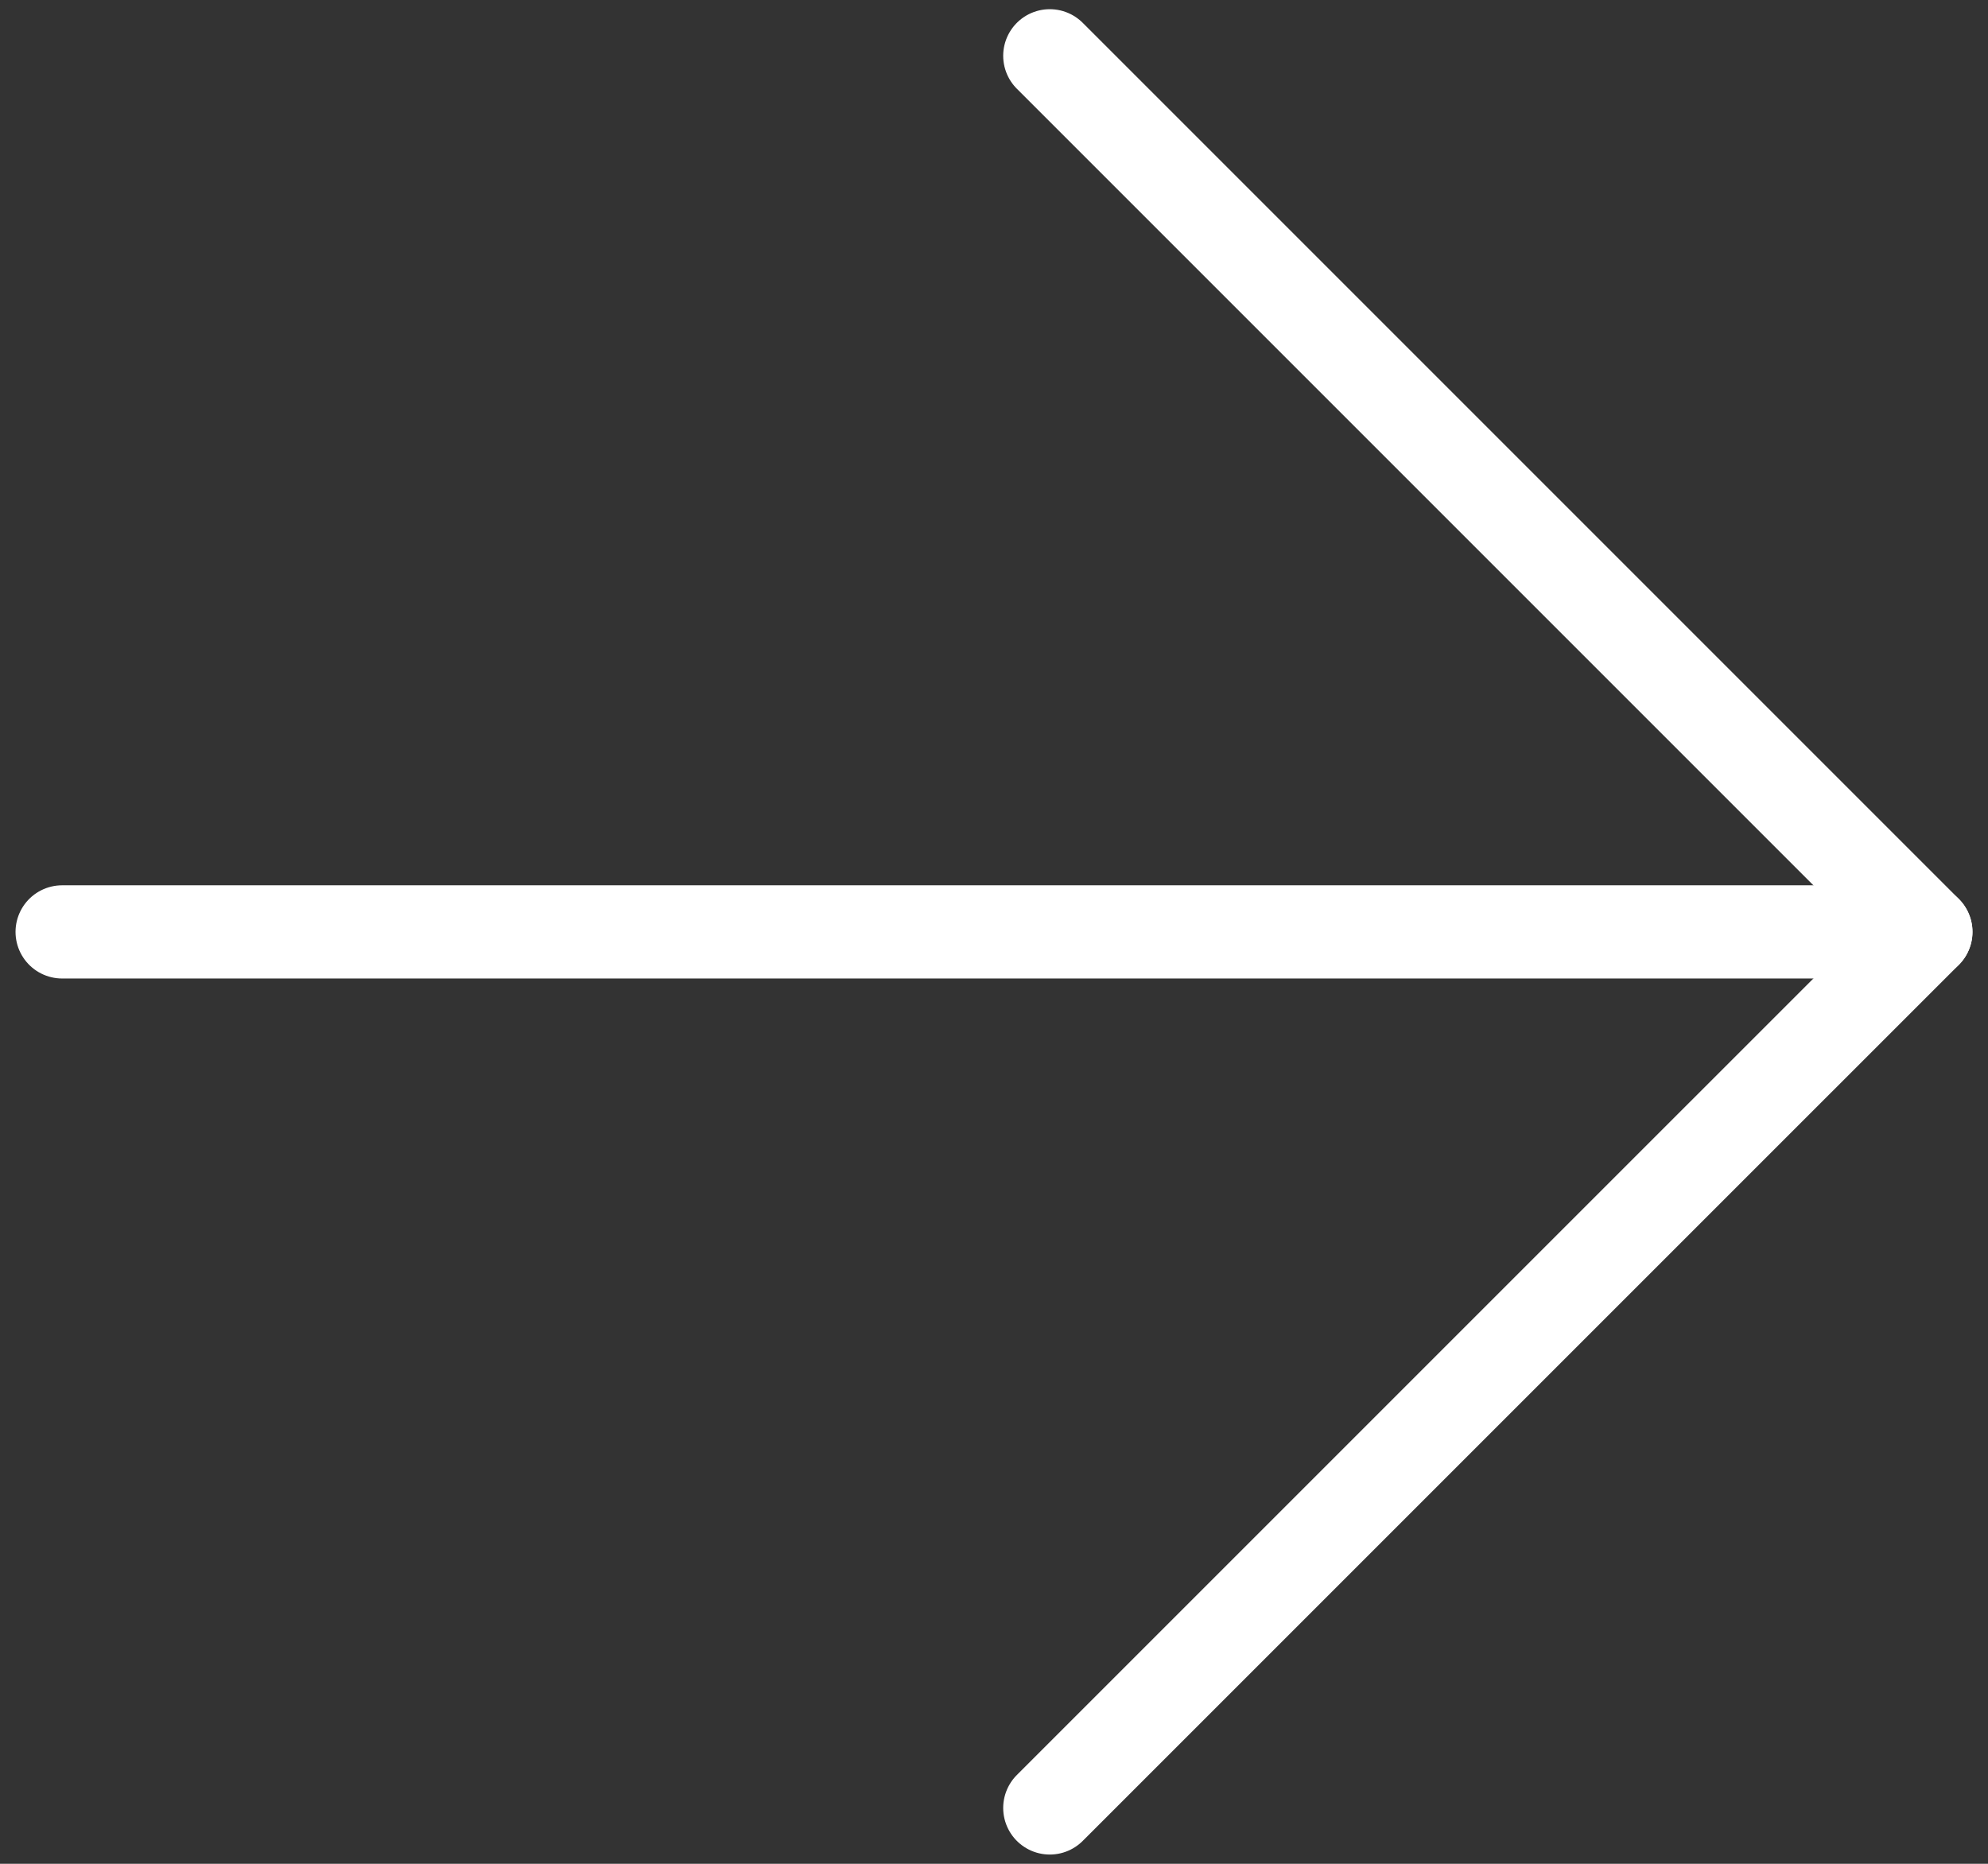
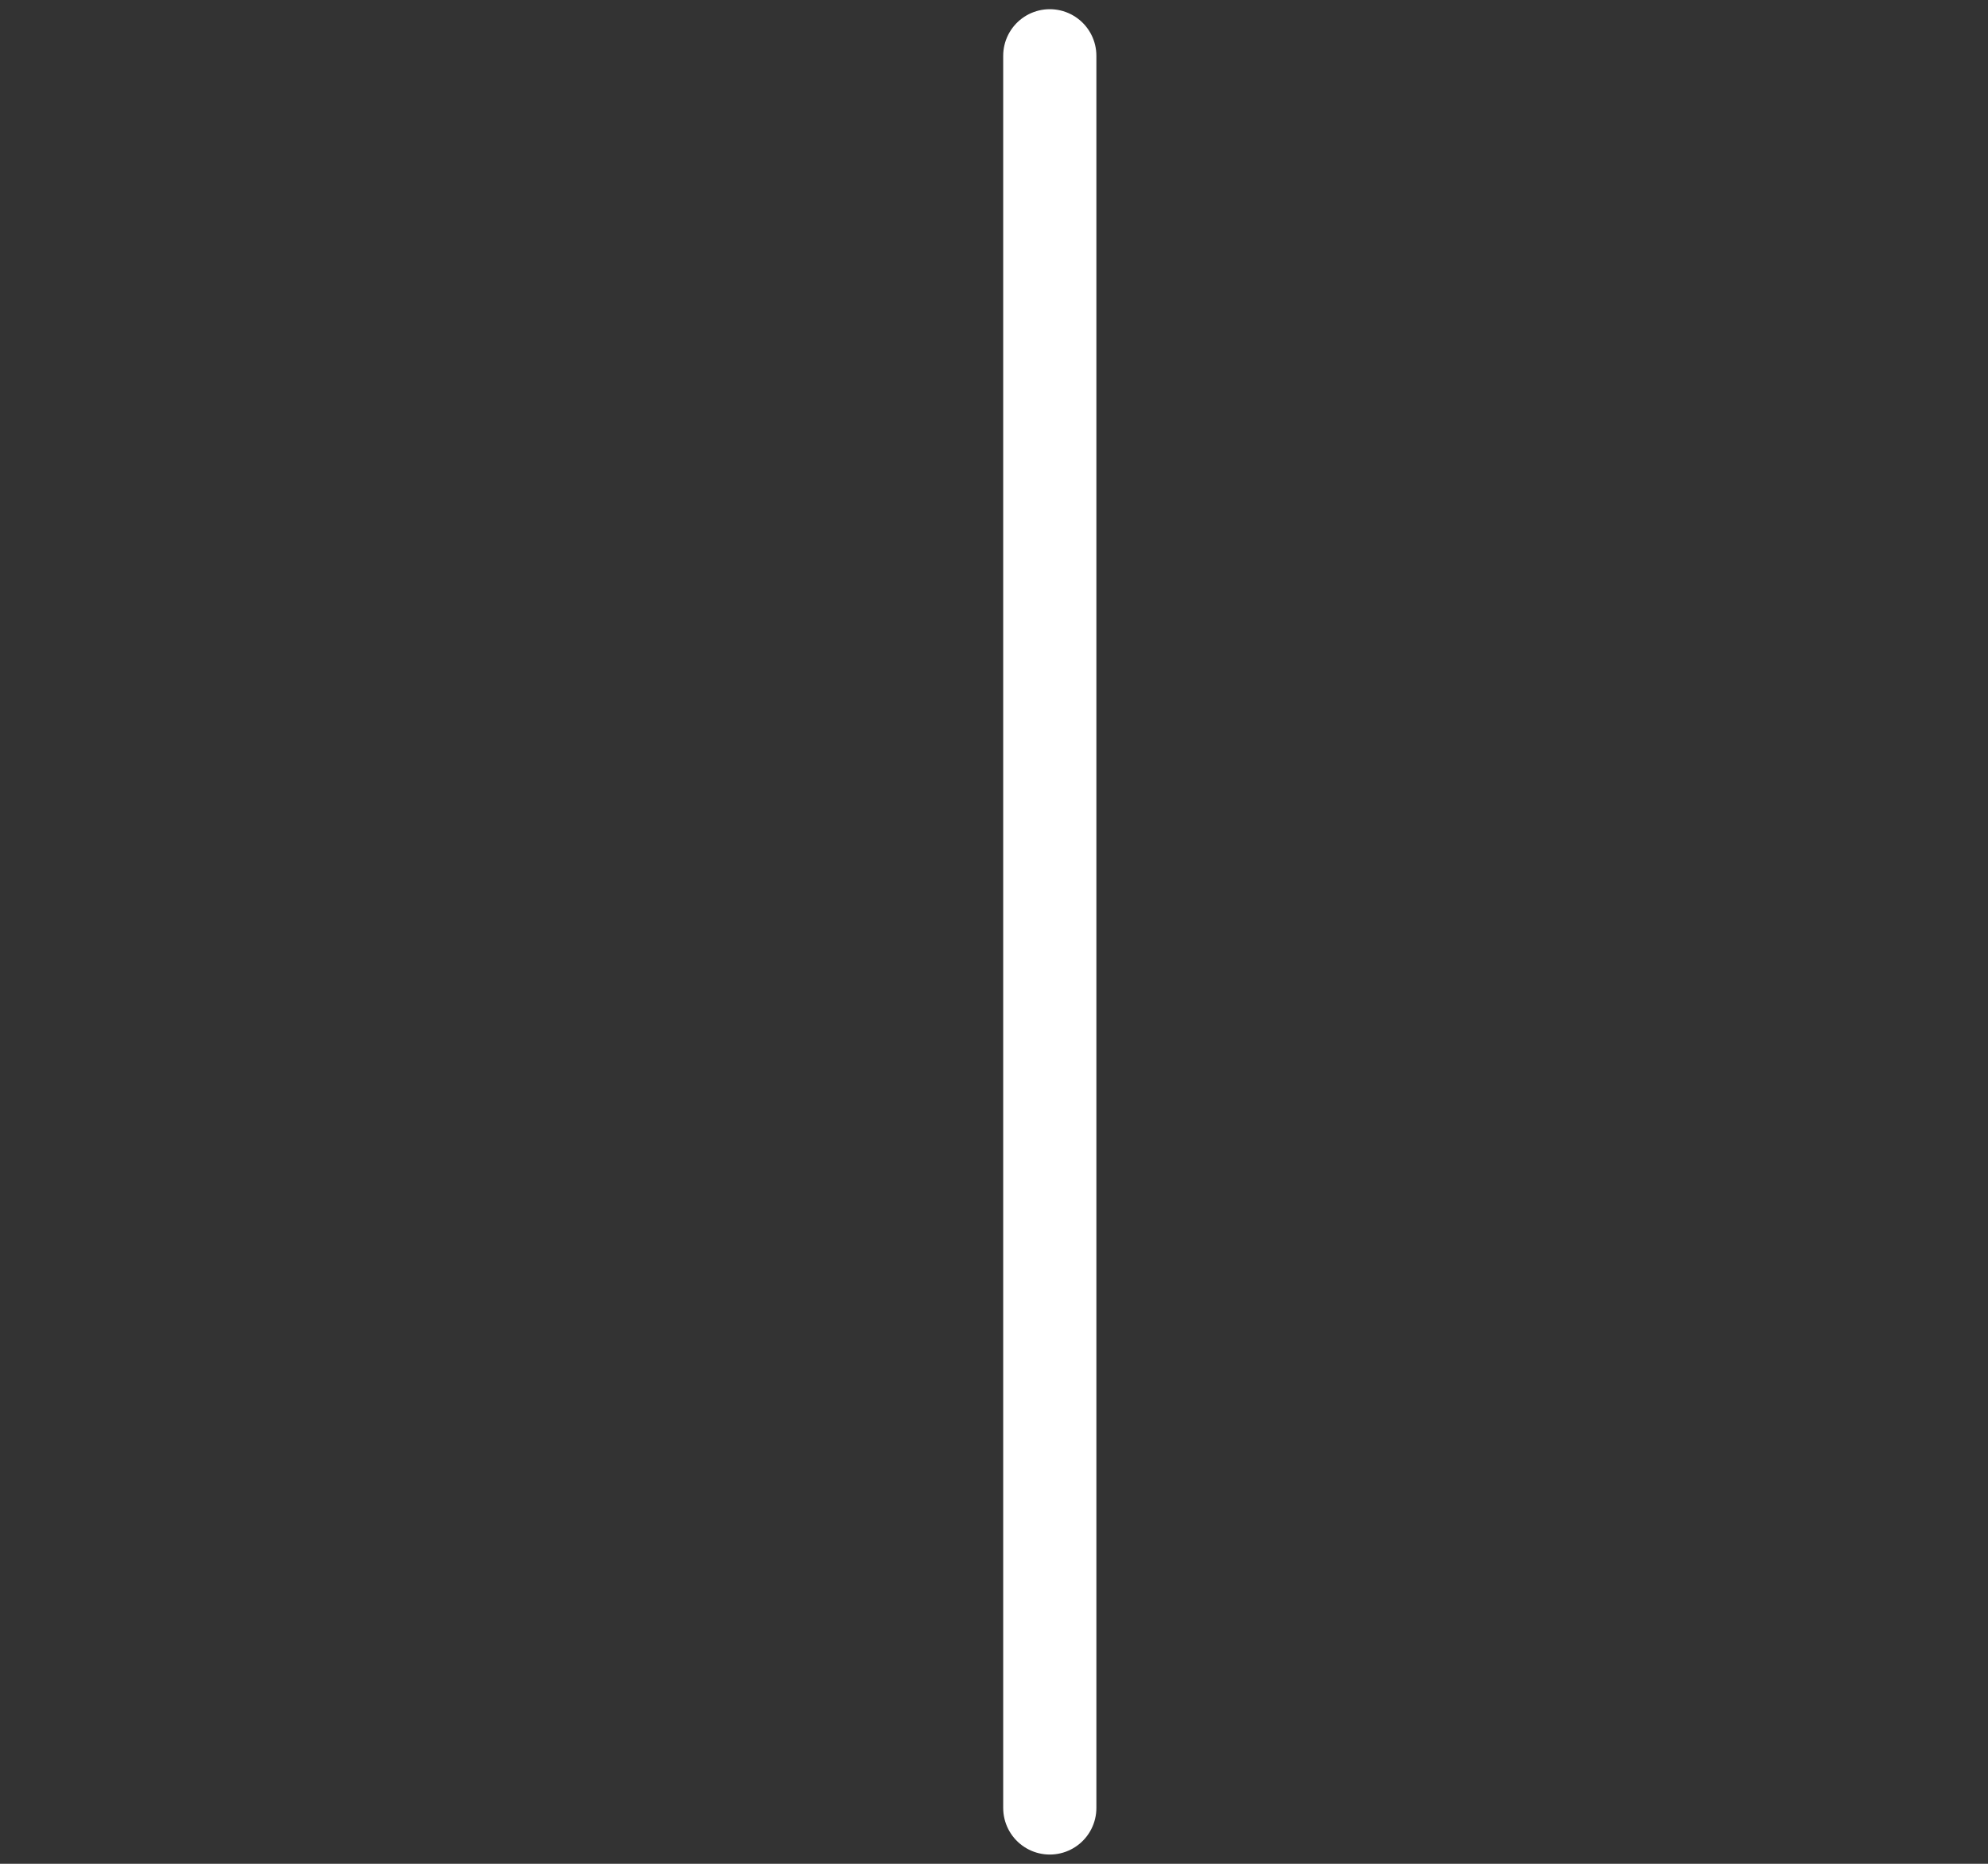
<svg xmlns="http://www.w3.org/2000/svg" width="32" height="30" viewBox="0 0 32 30" fill="none">
  <rect x="0" y="0" width="32" height="30" fill="#333333" stroke="none" />
  <g id="Arrow Right">
-     <path id="Line" d="M16.898 0.898L31 15L16.898 29.101" stroke="white" stroke-width="1.5" stroke-linecap="round" stroke-linejoin="round" />
-     <path id="Line_2" d="M31 15L1 15" stroke="white" stroke-width="1.5" stroke-linecap="round" stroke-linejoin="round" />
+     <path id="Line" d="M16.898 0.898L16.898 29.101" stroke="white" stroke-width="1.5" stroke-linecap="round" stroke-linejoin="round" />
  </g>
</svg>